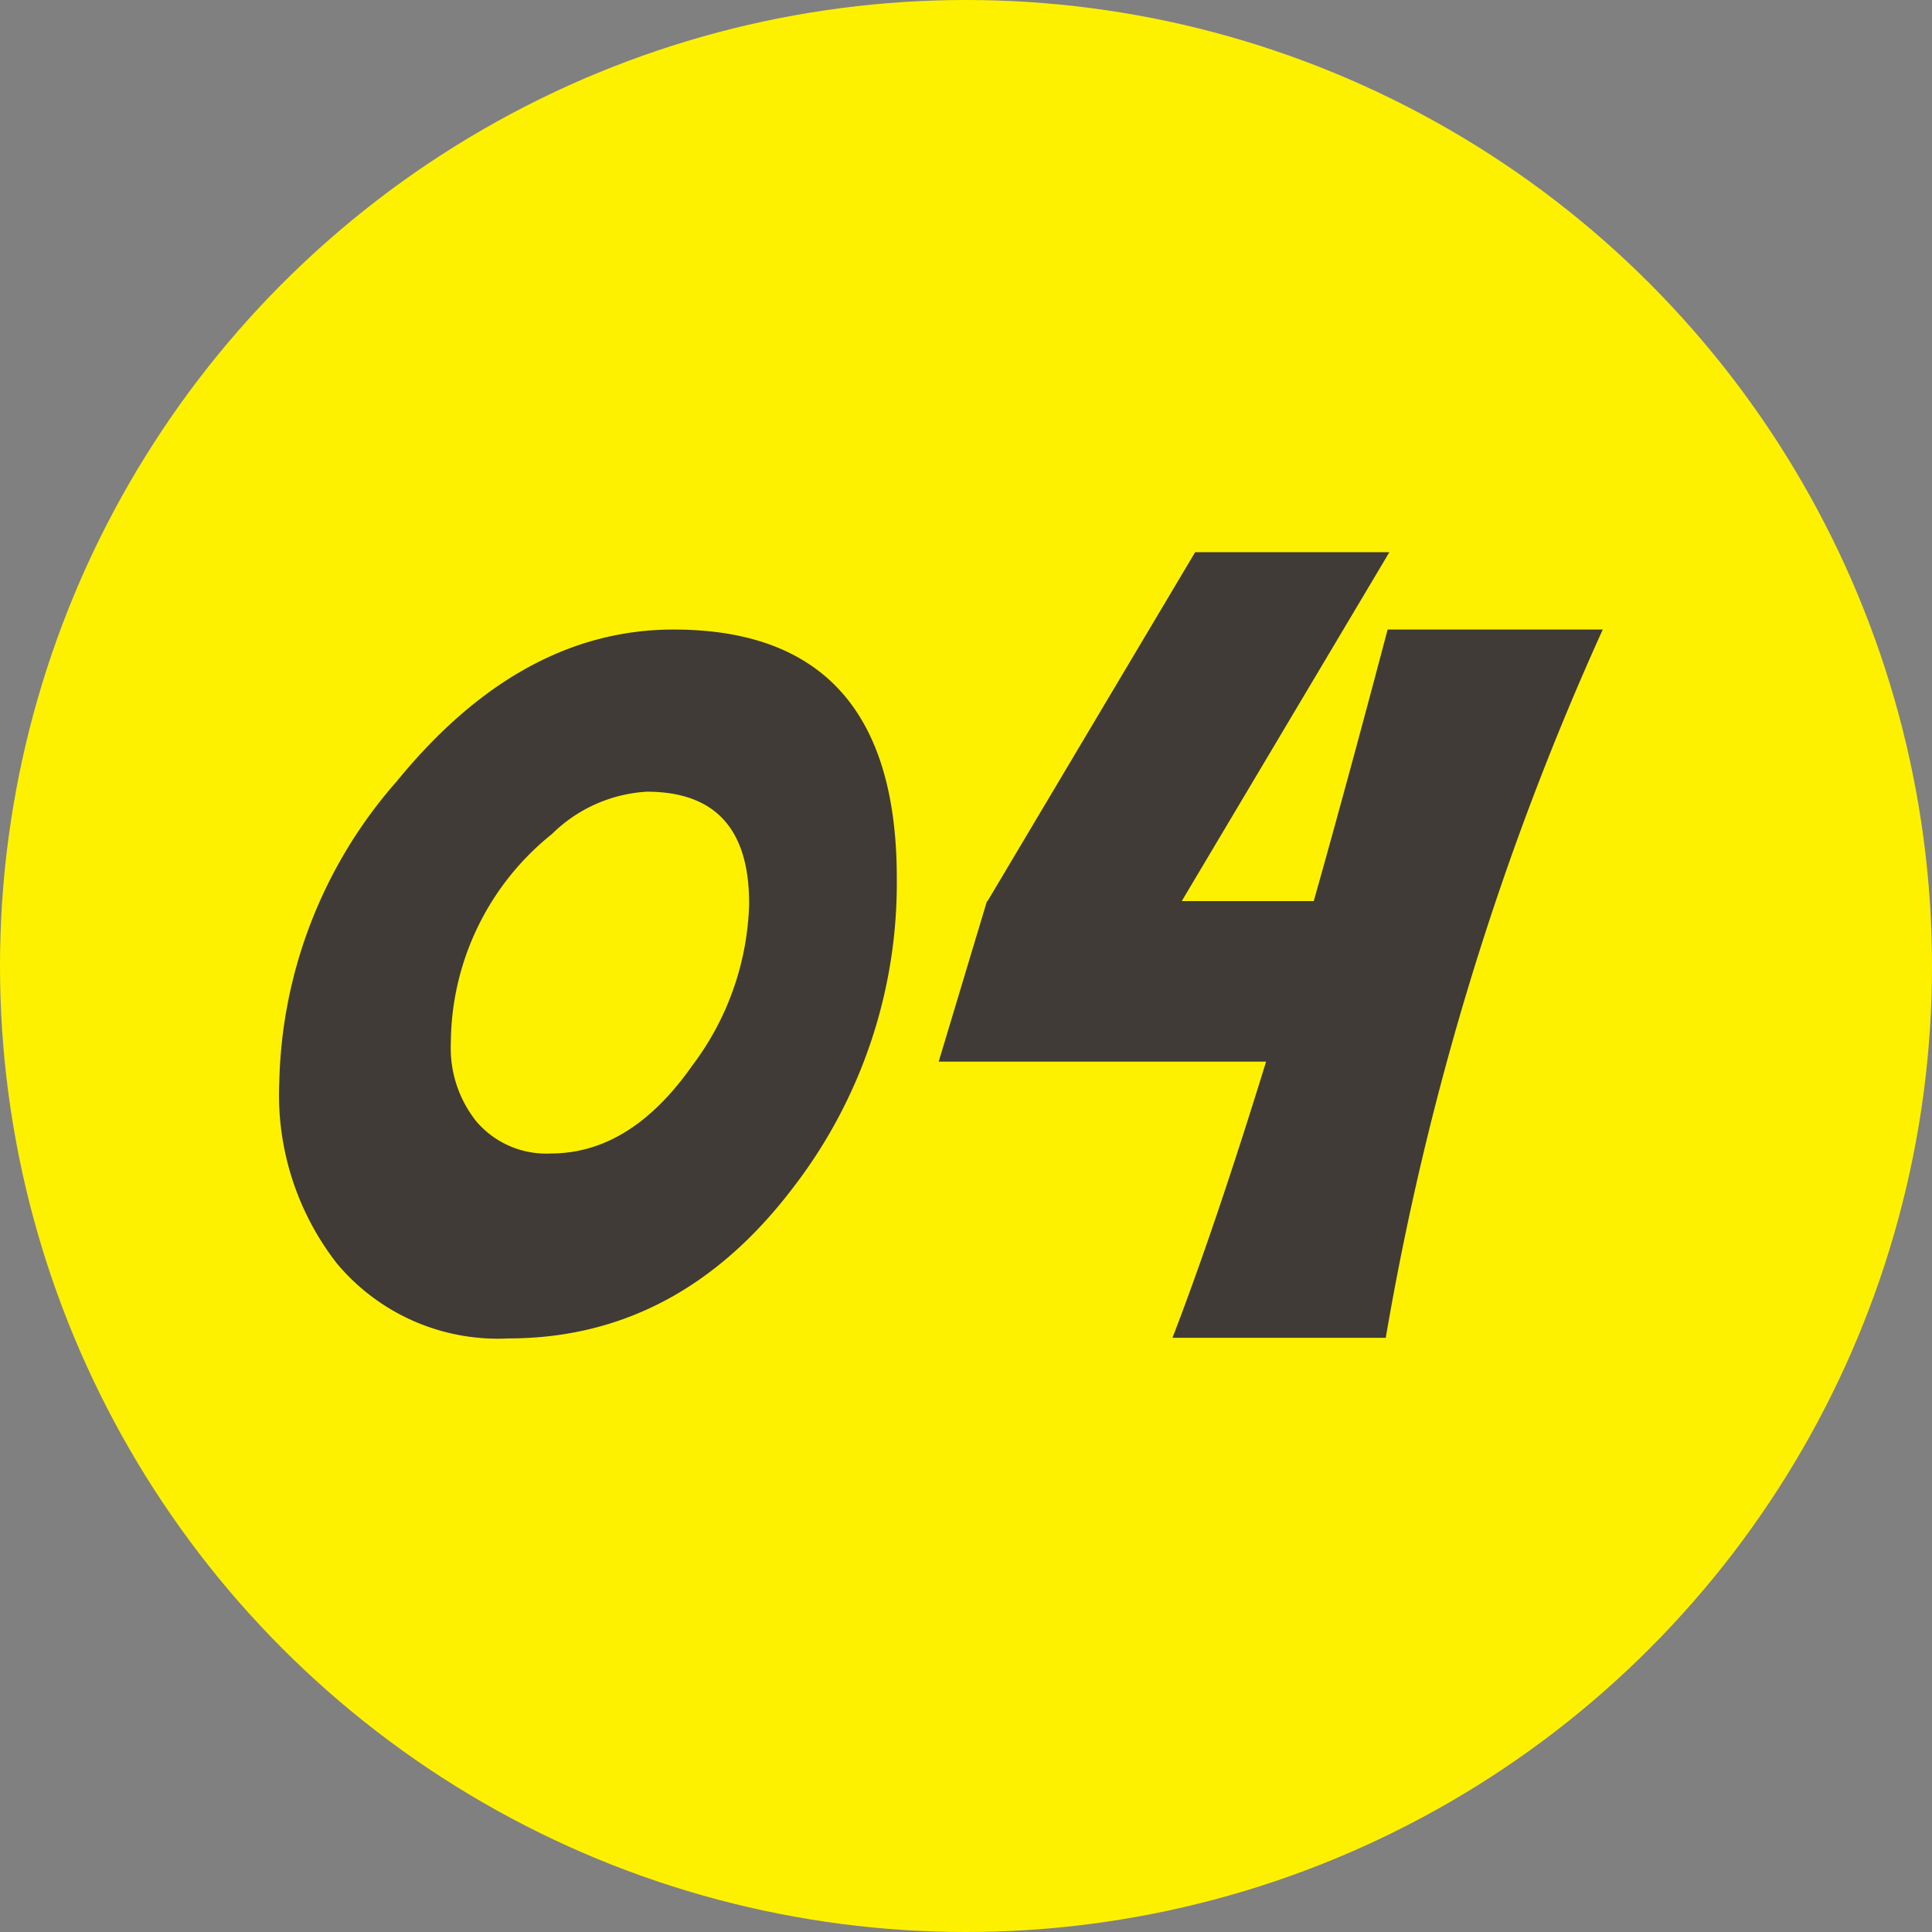
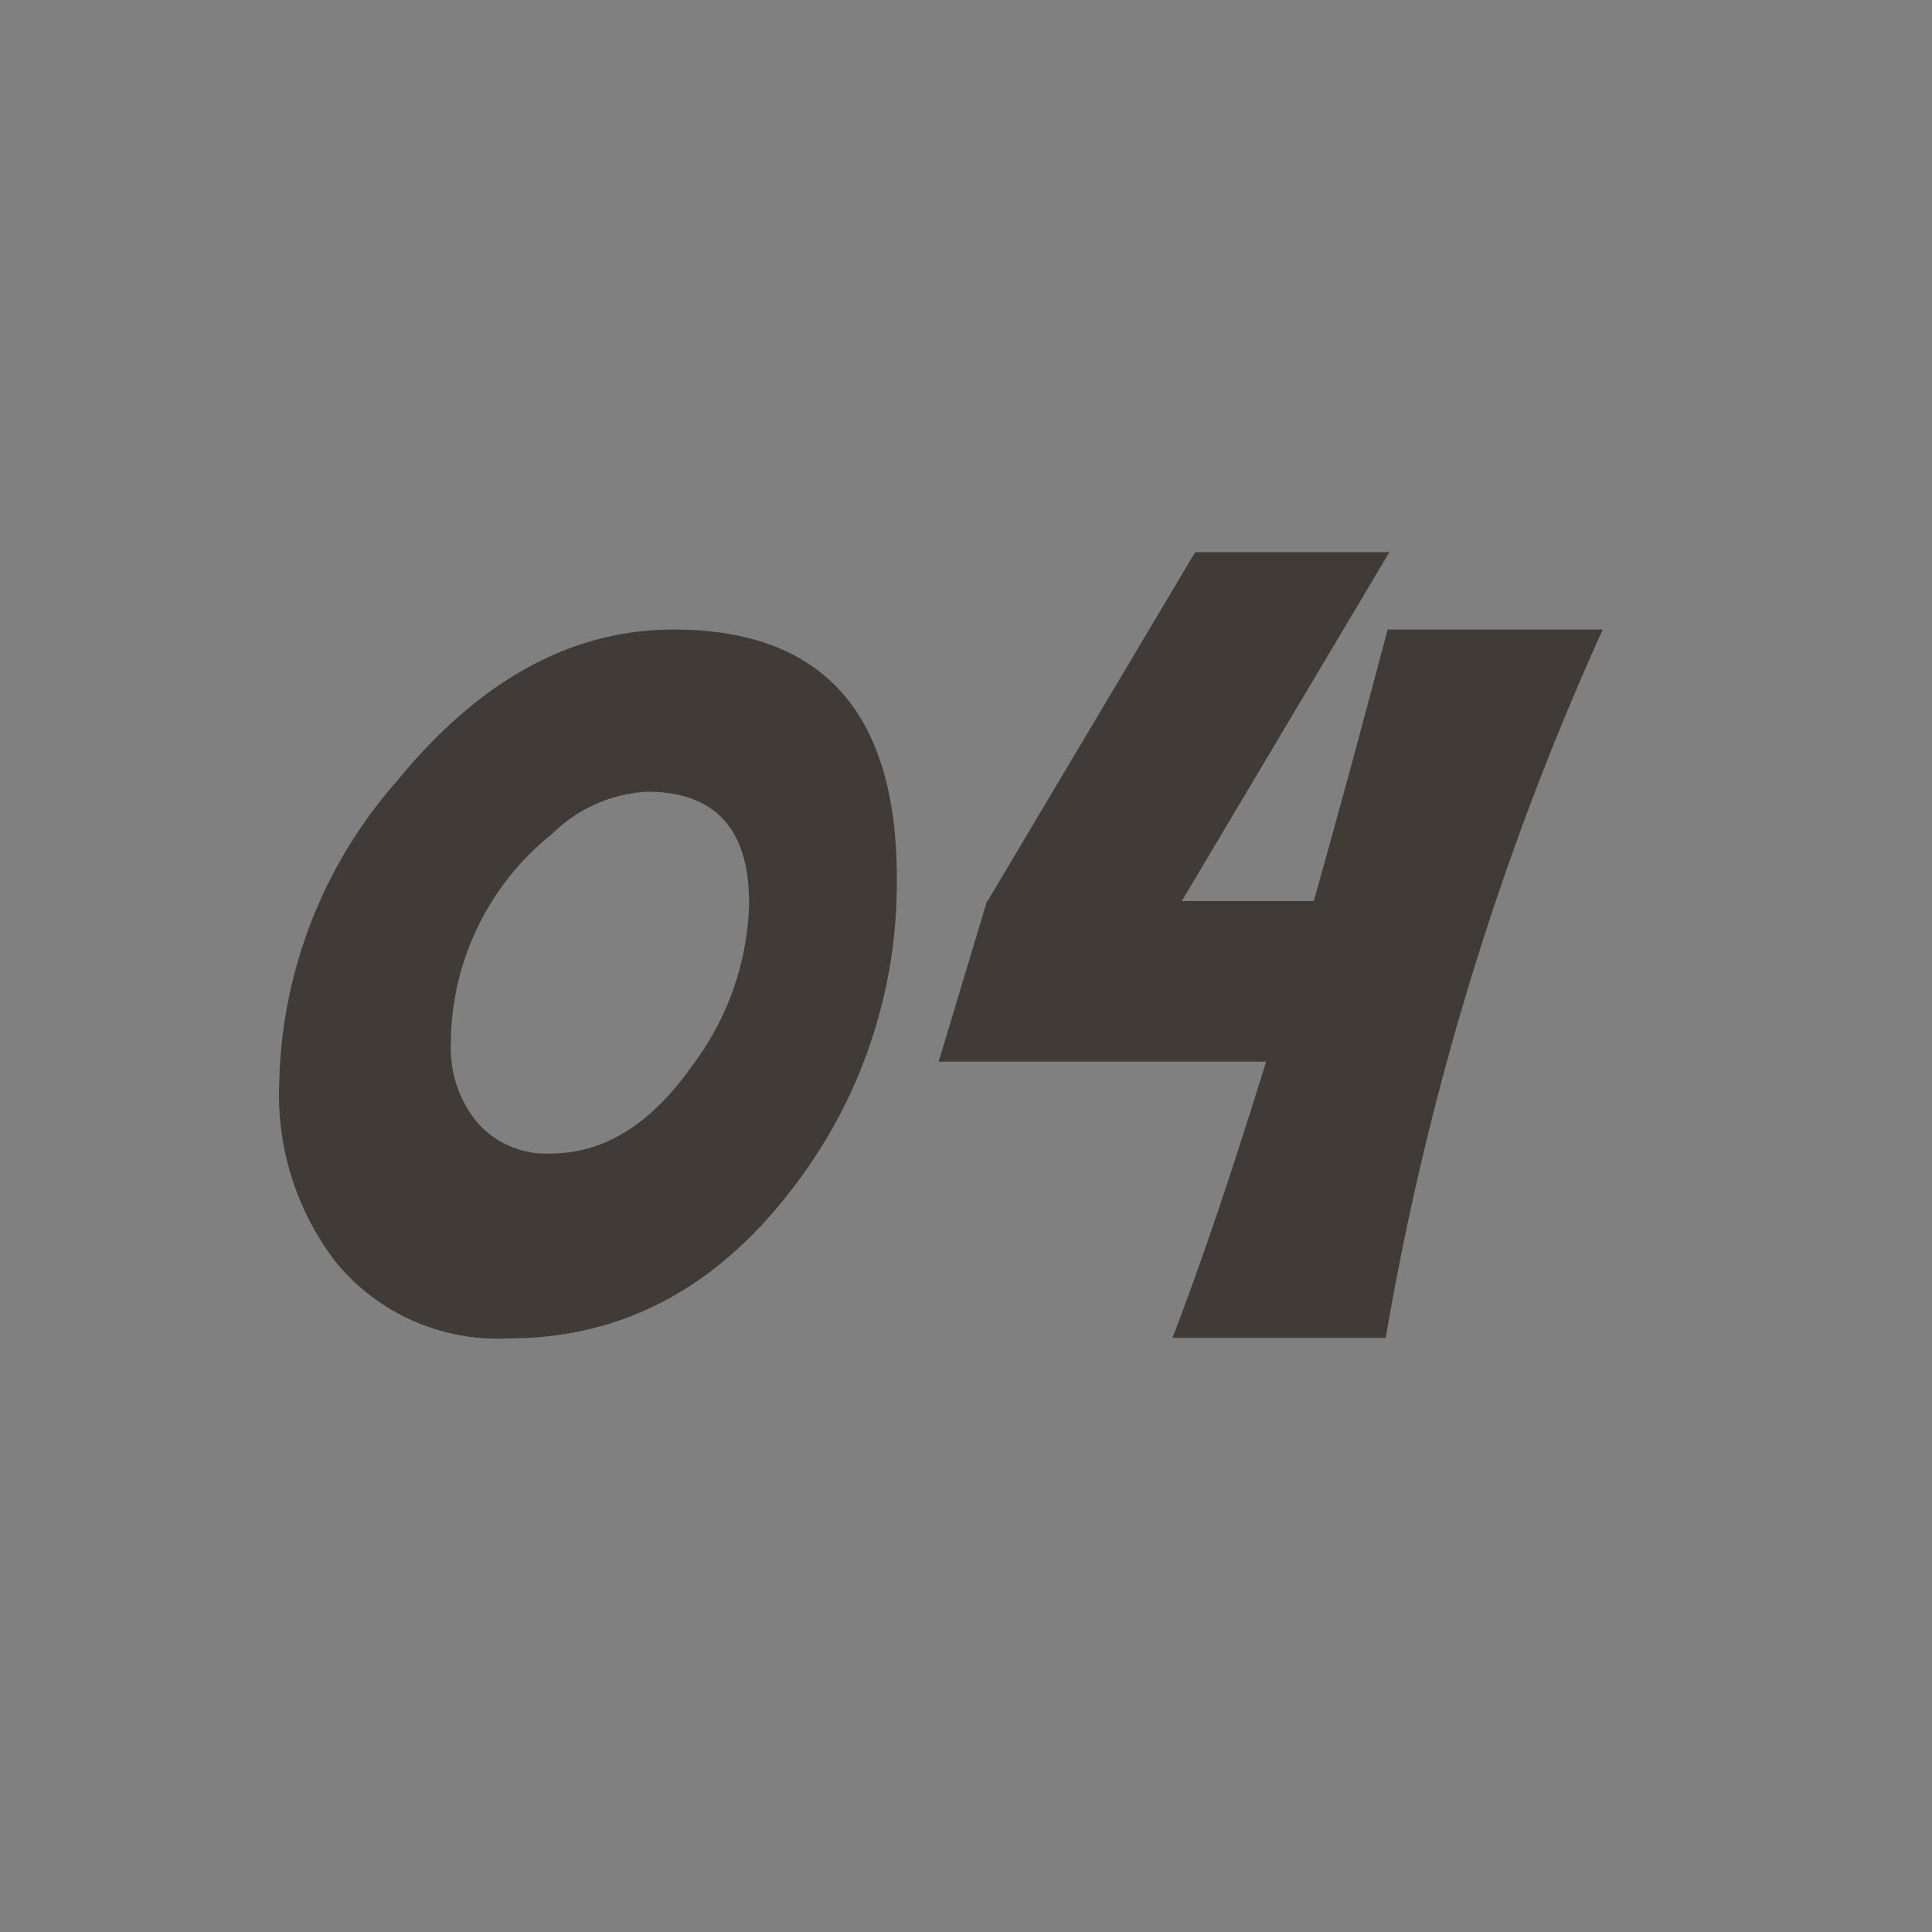
<svg xmlns="http://www.w3.org/2000/svg" width="73" height="73" viewBox="0 0 73 73">
  <rect x="0" y="0" width="73" height="73" fill="#808080" stroke="none" />
  <g id="num04" transform="translate(-992 -4528.189)">
-     <circle id="楕円形_7" data-name="楕円形 7" cx="36.5" cy="36.5" r="36.5" transform="translate(992 4528.189)" fill="#fef100" />
    <path id="パス_64567" data-name="パス 64567" d="M23.2-18.831A18.845,18.845,0,0,1,19.226-7.053q-4.307,5.625-10.7,5.625A7.926,7.926,0,0,1,2.043-4.263,10.367,10.367,0,0,1-.132-11.118a17.787,17.787,0,0,1,4.438-11.36q4.68-5.735,10.459-5.735Q23.2-28.213,23.2-18.831Zm-5.581.945q0-4.2-3.867-4.2a5.557,5.557,0,0,0-3.582,1.6A10.17,10.17,0,0,0,6.35-12.59a4.435,4.435,0,0,0,.967,2.966,3.466,3.466,0,0,0,2.813,1.208q3.01,0,5.339-3.318A10.608,10.608,0,0,0,17.622-17.886ZM49.875-28.213a109.24,109.24,0,0,0-8.2,26.763H33.616q1.6-4.153,3.538-10.437H24.783l1.824-6.064h.022l7.844-13.184h7.339L33.967-17.952h4.988q1.318-4.68,2.791-10.261Z" transform="translate(1002.685 4580.189)" fill="#403b37" />
  </g>
</svg>